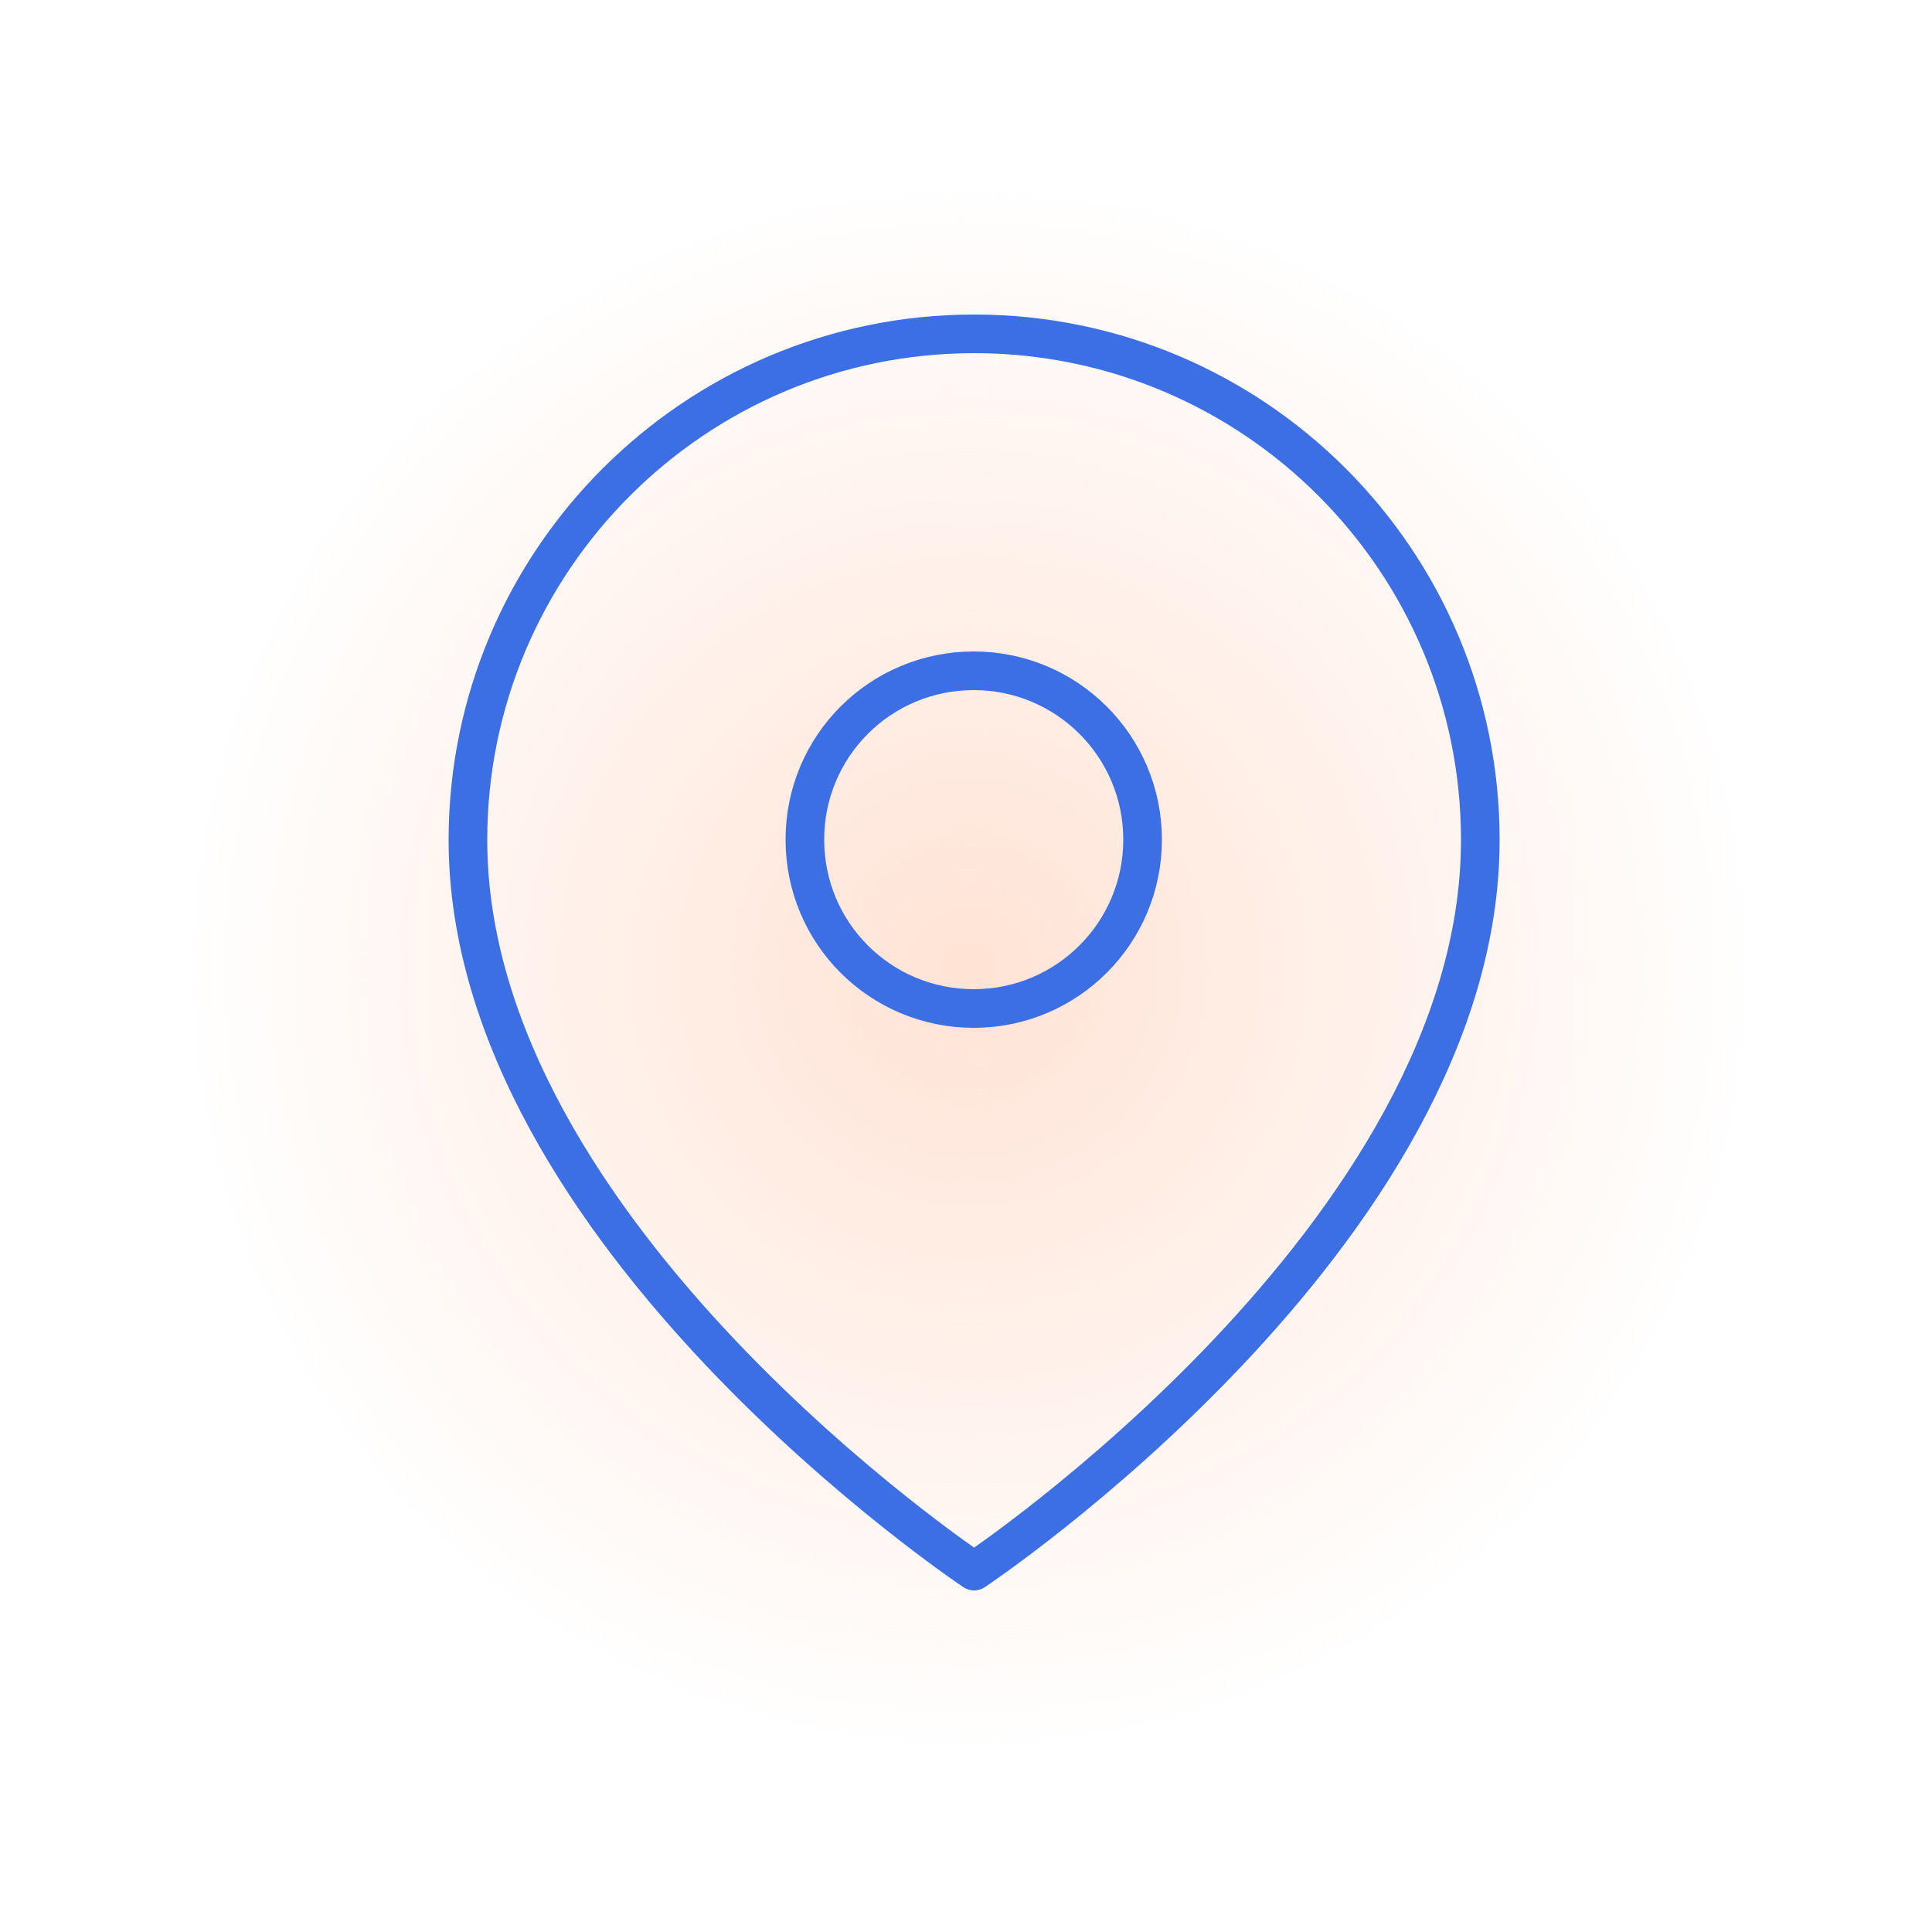
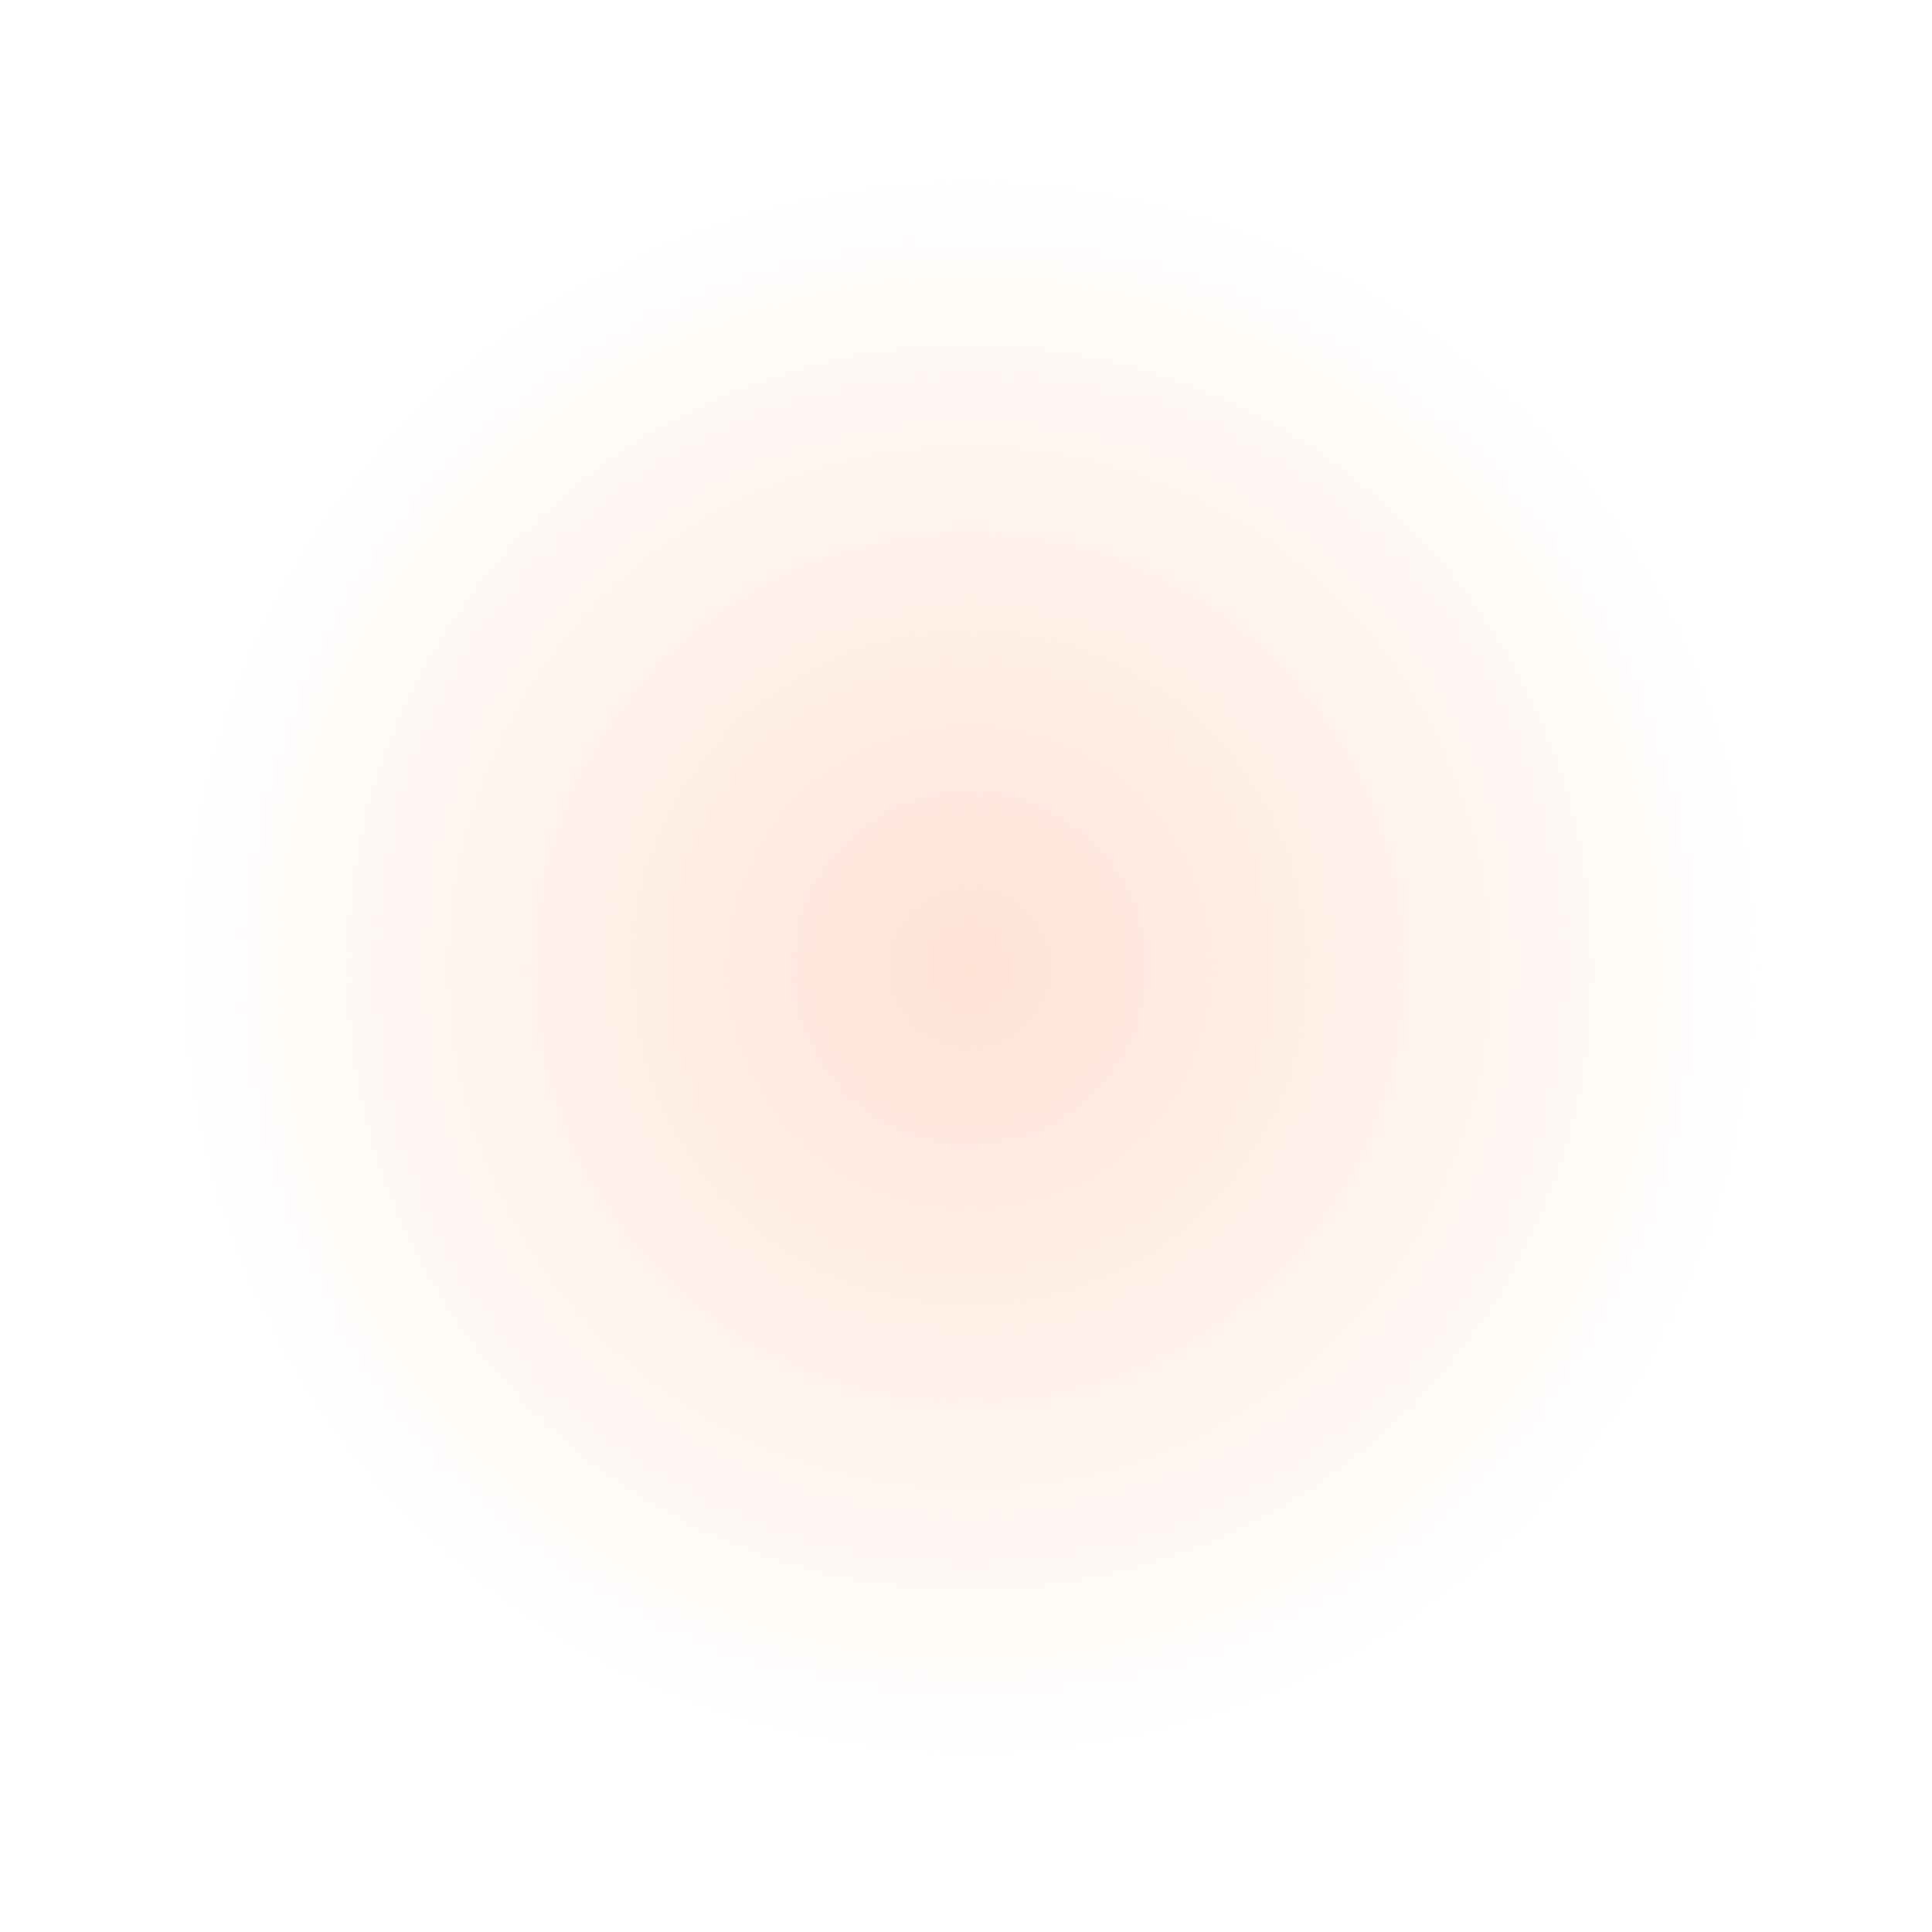
<svg xmlns="http://www.w3.org/2000/svg" id="_レイヤー_1" viewBox="0 0 50 50">
  <defs>
    <radialGradient id="_名称未設定グラデーション_2" cx="1.49" cy="210.32" fx="1.49" fy="210.32" r=".5" gradientTransform="matrix(41 0 0 -41 -36 8648.16)" gradientUnits="userSpaceOnUse">
      <stop offset="0" stop-color="#ffe3d5" />
      <stop offset="1" stop-color="#ffe3d5" stop-opacity="0" />
    </radialGradient>
    <style>.cls-1{fill:none;stroke:#3c6fe3;stroke-linecap:round;stroke-linejoin:round}</style>
  </defs>
  <circle id="_楕円形_5" cx="25.2" cy="25.1" r="20.5" fill="url(#_名称未設定グラデーション_2)" />
  <g id="Icon_feather-map-pin">
-     <path id="_パス_407" class="cls-1" d="M38.31 21.74c0 10.19-13.1 18.92-13.1 18.92s-13.1-8.73-13.1-18.92c0-7.23 5.87-13.1 13.1-13.1 7.23 0 13.1 5.86 13.1 13.1z" />
-     <path id="_パス_408" class="cls-1" d="M29.57 21.73c0 2.41-1.95 4.37-4.37 4.37s-4.37-1.95-4.37-4.37 1.95-4.37 4.37-4.37c2.41 0 4.37 1.95 4.37 4.37z" />
-   </g>
+     </g>
</svg>